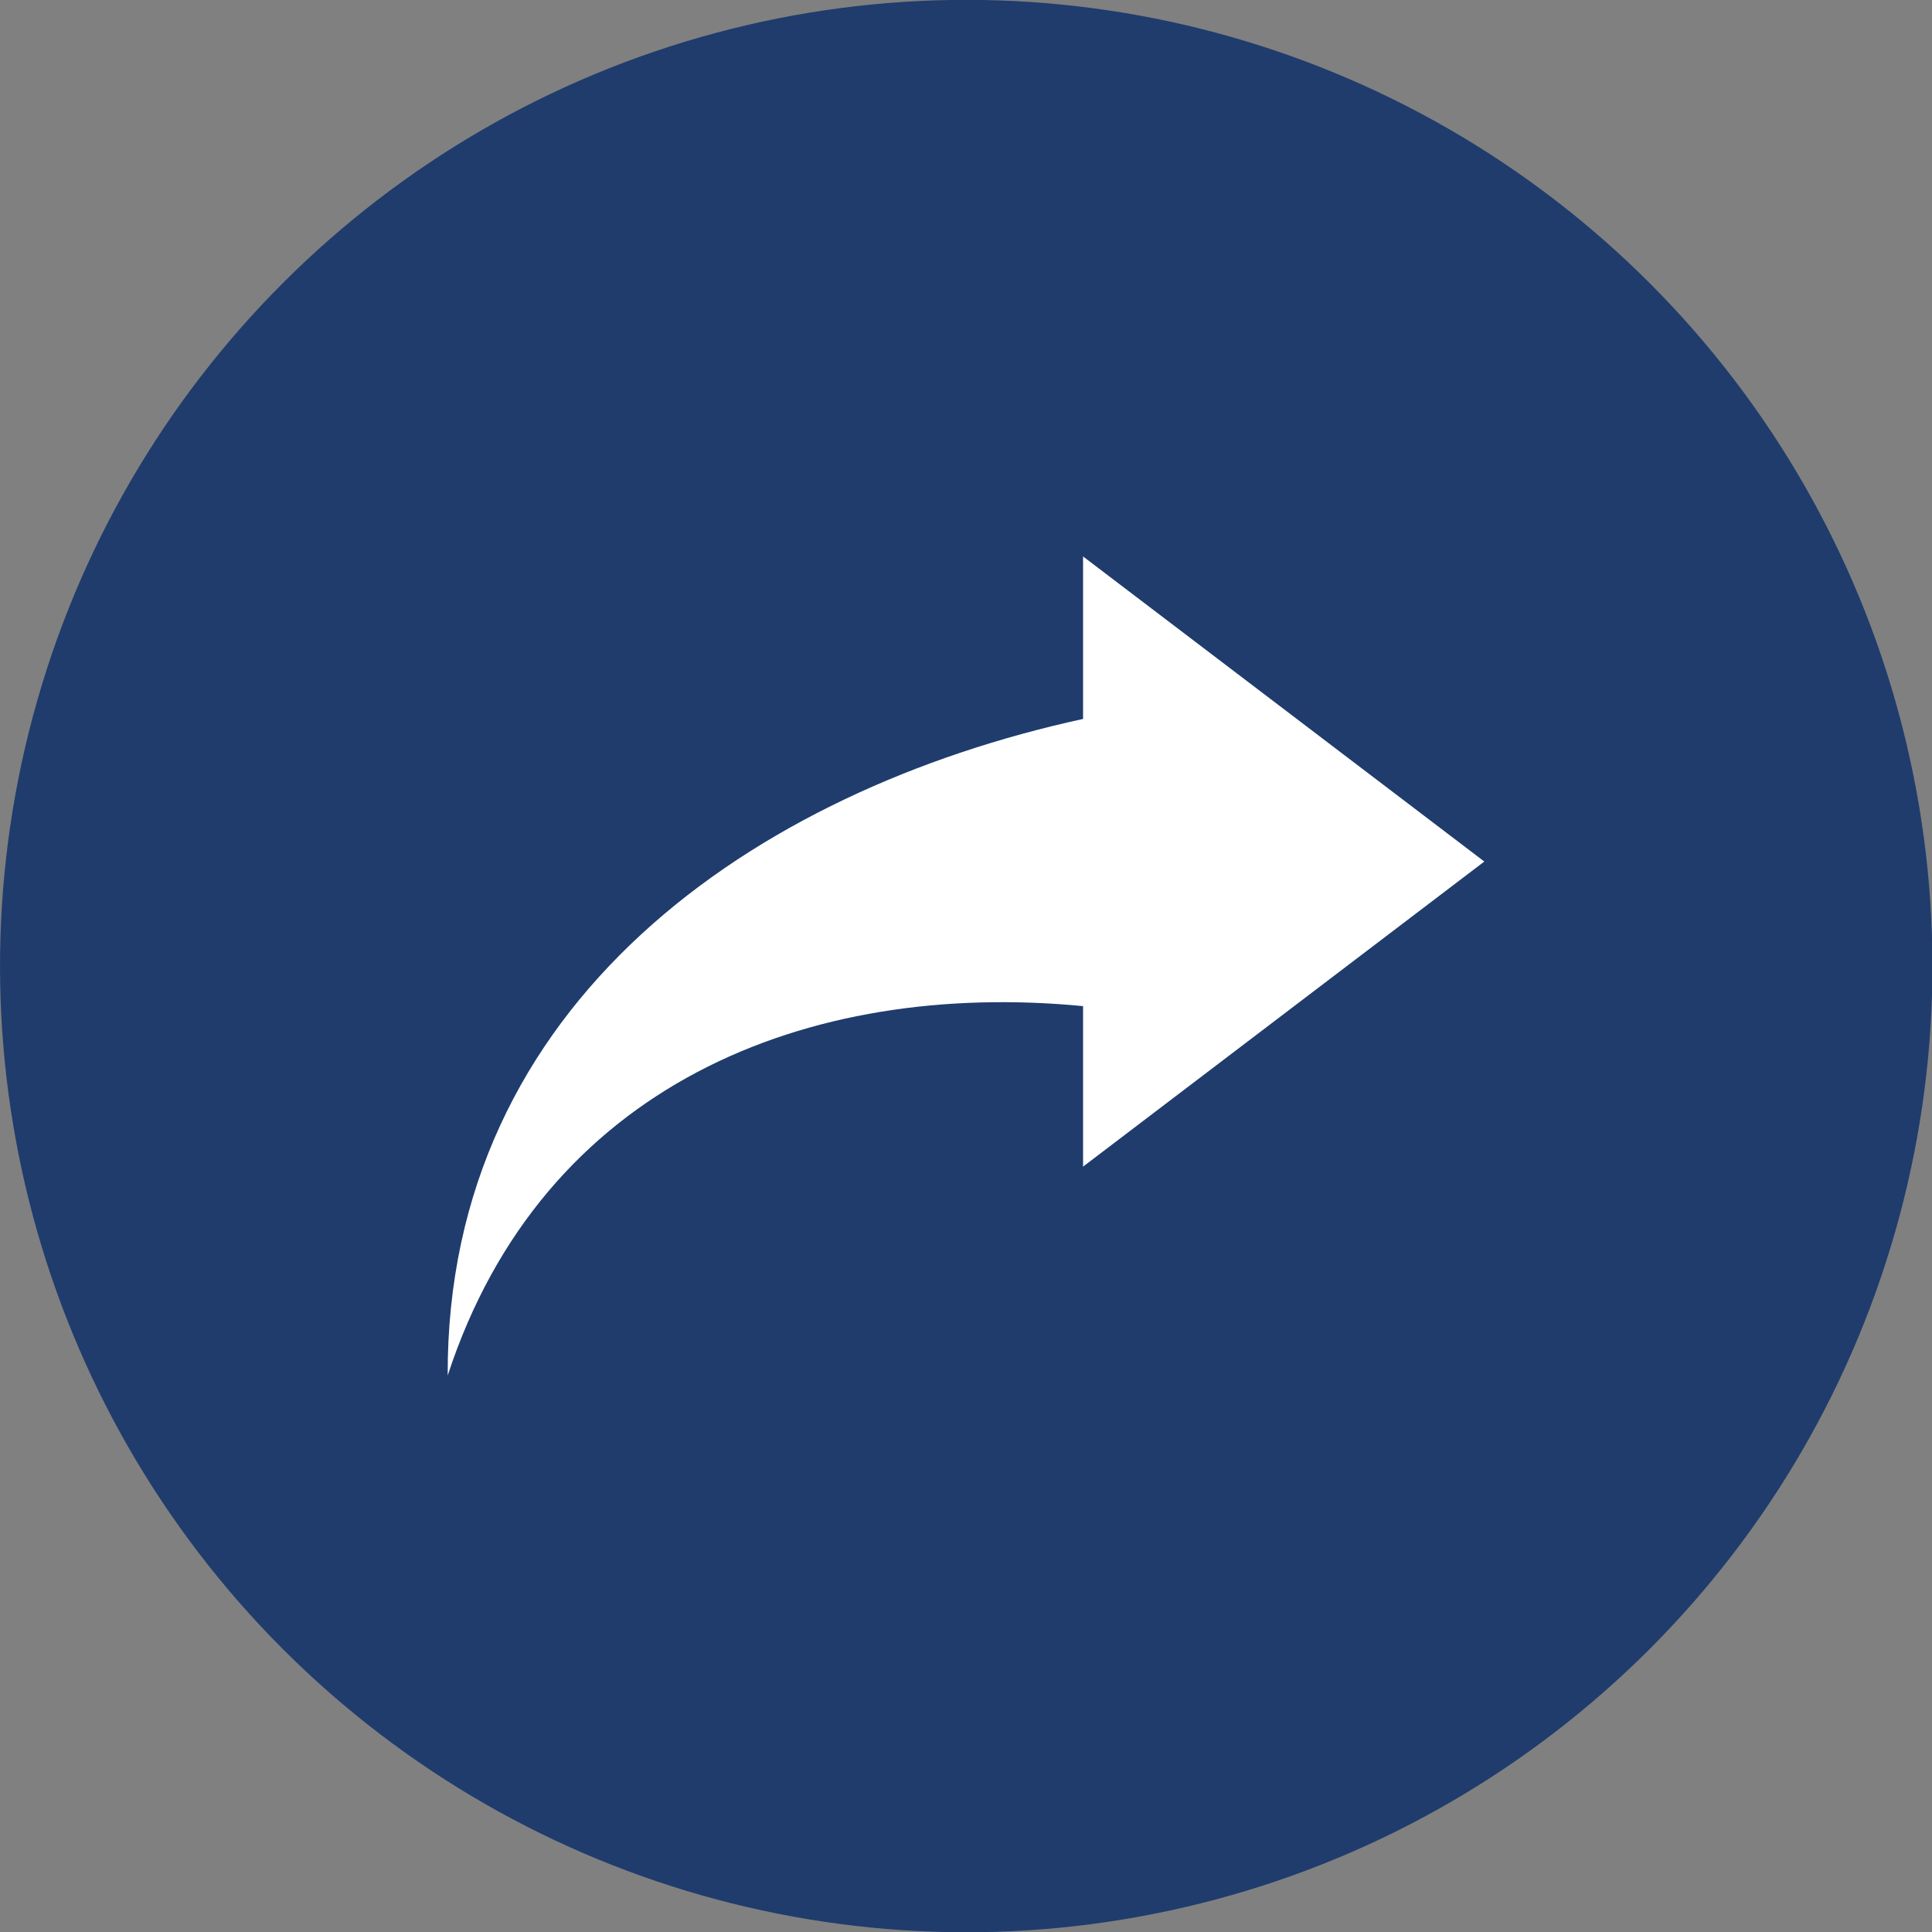
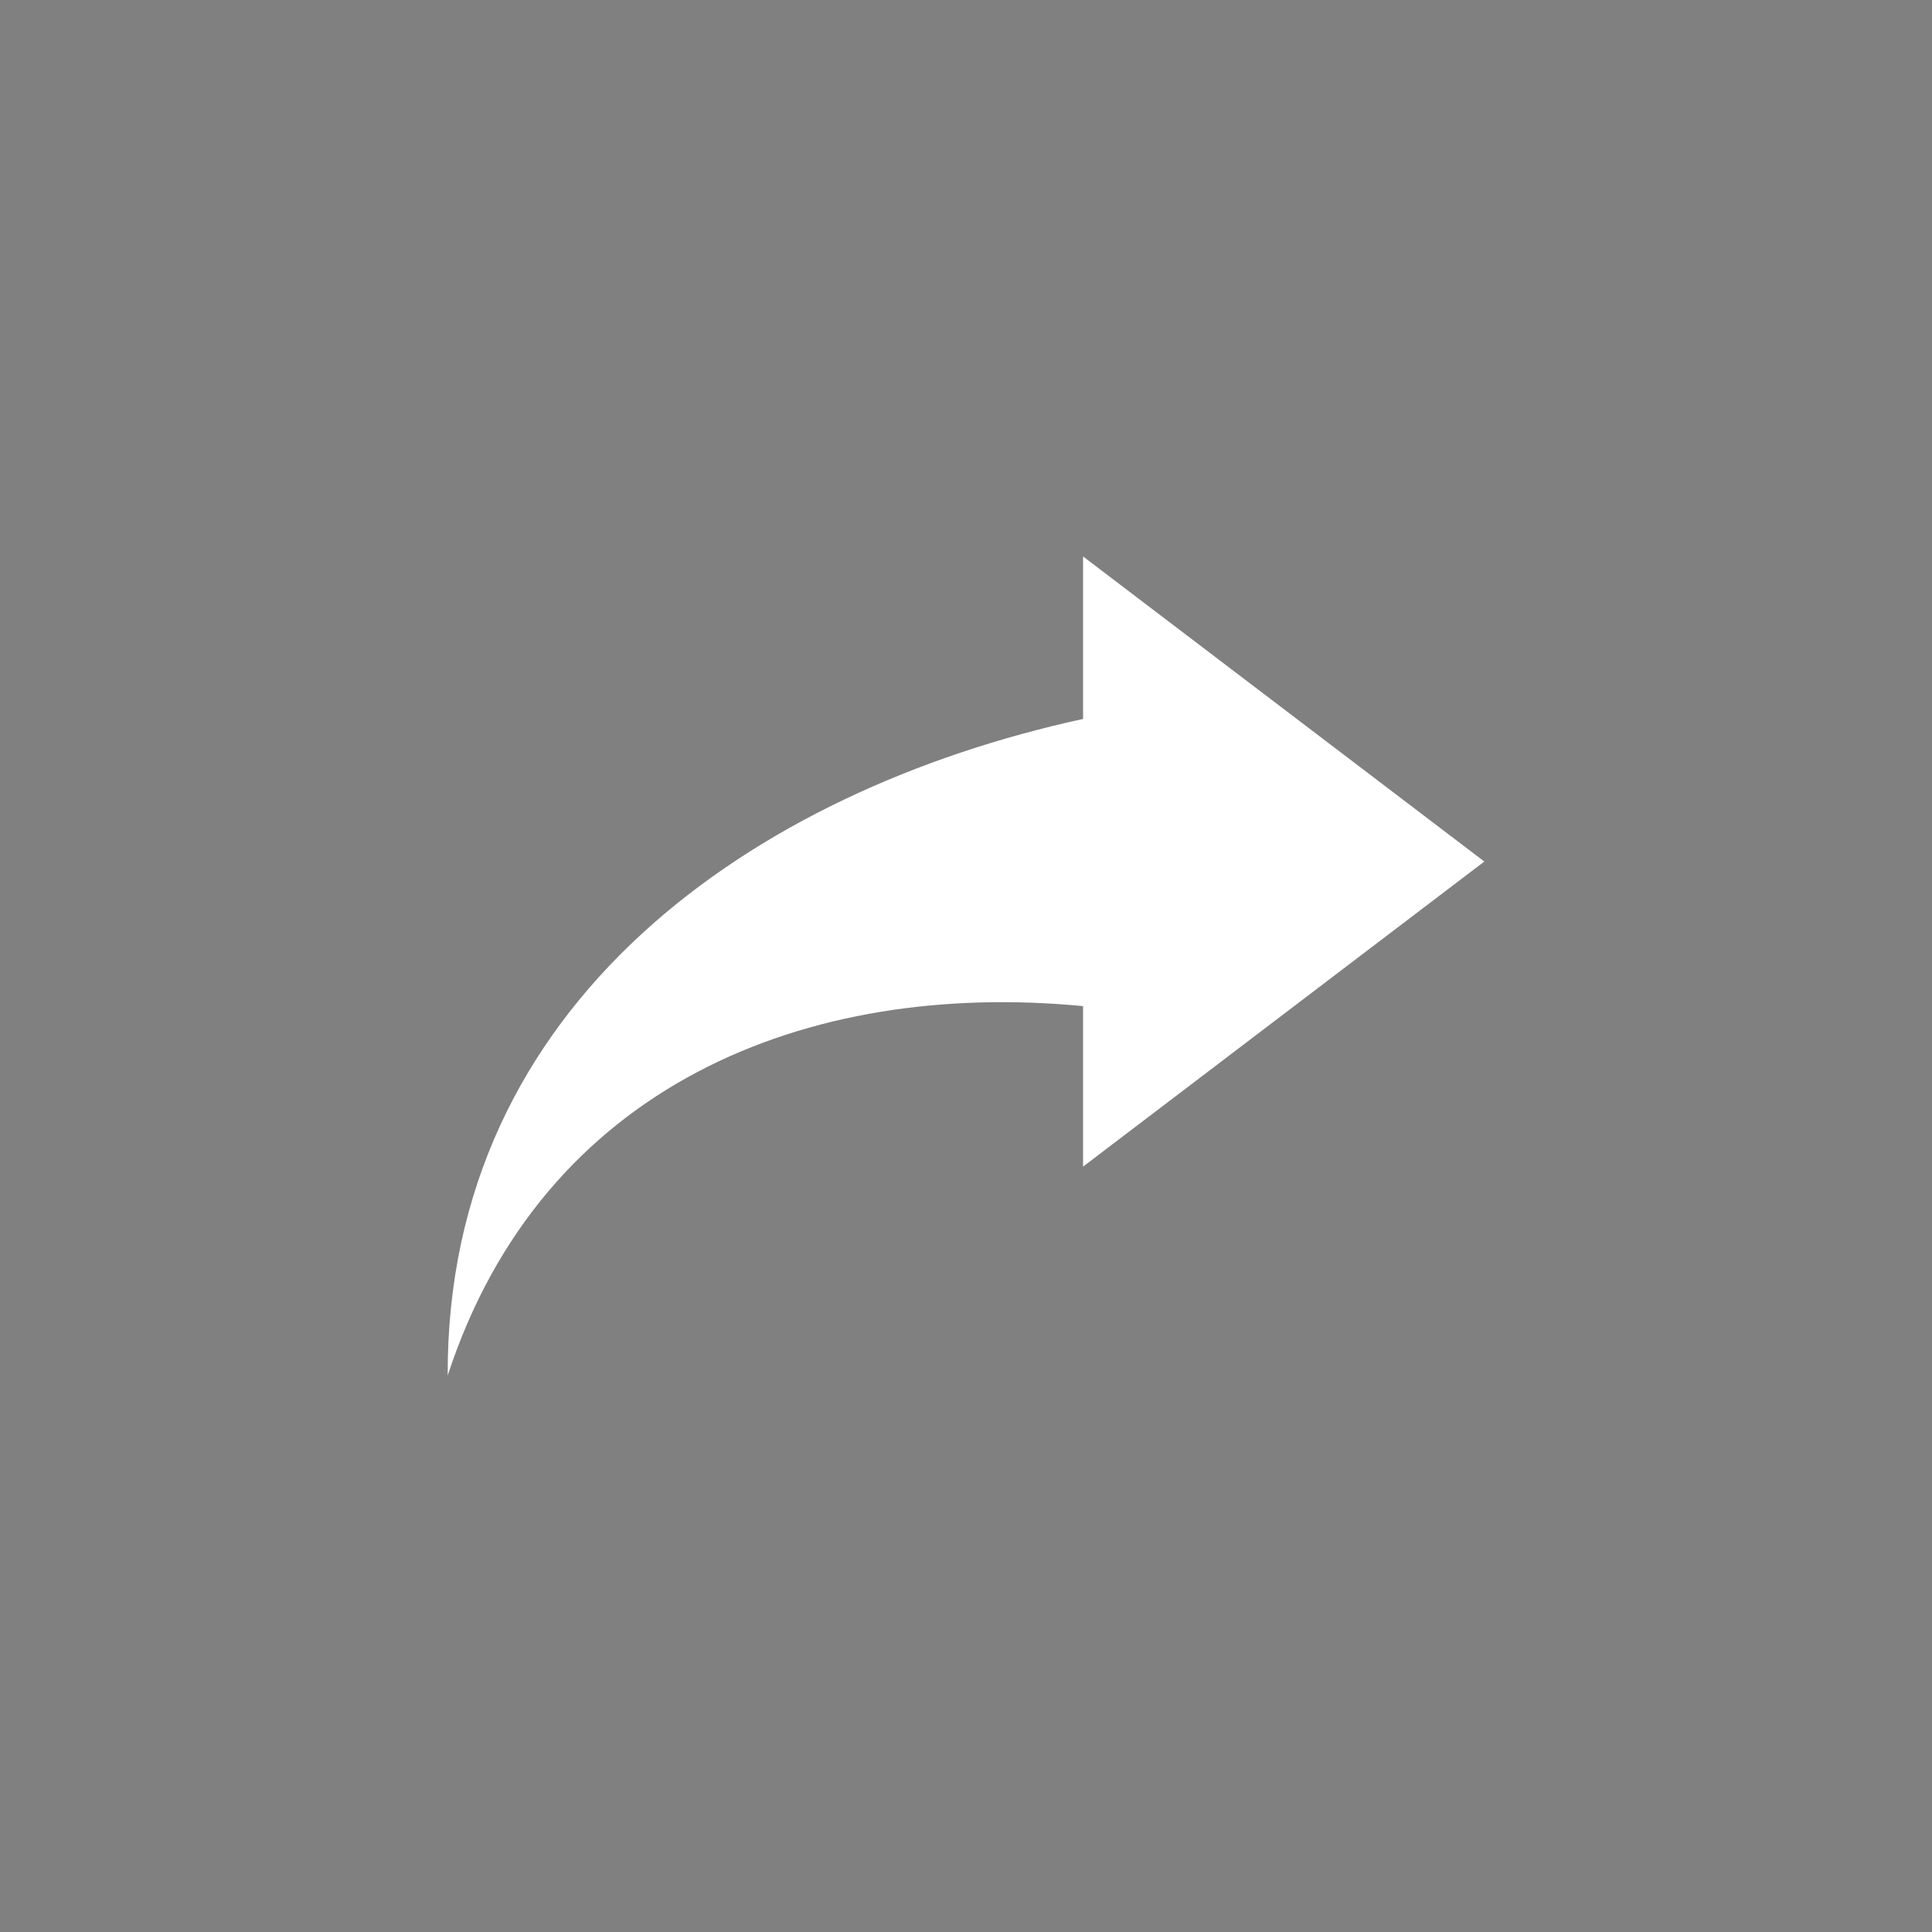
<svg xmlns="http://www.w3.org/2000/svg" version="1.1" id="Layer_1" x="0px" y="0px" viewBox="0 0 291.3 291.3" style="enable-background:new 0 0 291.3 291.3;" xml:space="preserve">
  <rect x="0" y="0" width="291.3" height="291.3" fill="#808080" stroke="none" />
  <style type="text/css">
	.st0{display:none;}
	.st1{display:inline;}
	.st2{fill:#1F3C6D;}
	.st3{fill:#FFFFFF;}
	.st4{display:inline;fill:#FFFFFF;}
</style>
  <g class="st0">
    <g class="st1">
-       <ellipse transform="matrix(0.707 -0.707 0.707 0.707 -60.334 145.66)" class="st2" cx="145.7" cy="145.7" rx="145.7" ry="145.7" />
-     </g>
+       </g>
    <g class="st1">
      <path class="st3" d="M145.7,112.6c-18.2,0-33,14.8-33,33c0,18.2,14.8,33,33,33c18.2,0,33-14.8,33-33    C178.7,127.4,163.9,112.6,145.7,112.6z M145.7,165.5c-10.9,0-19.8-8.9-19.8-19.8s8.9-19.8,19.8-19.8s19.8,8.9,19.8,19.8    S156.6,165.5,145.7,165.5z" />
      <circle class="st3" cx="183.5" cy="107.8" r="6.6" />
      <path class="st3" d="M179.1,72.6h-66.9c-21.9,0-39.6,17.8-39.6,39.6v66.9c0,21.9,17.8,39.6,39.6,39.6h66.9    c21.9,0,39.6-17.8,39.6-39.6v-66.9C218.8,90.3,201,72.6,179.1,72.6z M205.6,179.1c0,14.6-11.9,26.4-26.4,26.4h-66.9    c-14.6,0-26.4-11.9-26.4-26.4v-66.9c0-14.6,11.9-26.4,26.4-26.4h66.9c14.6,0,26.4,11.9,26.4,26.4V179.1z" />
    </g>
  </g>
  <g>
-     <ellipse transform="matrix(0.707 -0.707 0.707 0.707 -60.334 145.66)" class="st2" cx="145.7" cy="145.7" rx="145.7" ry="145.7" />
-   </g>
+     </g>
  <g>
    <path class="st3" d="M223.8,129.9l-60.5,46v-24.2c-41.6-4-81.5,11.9-95.8,55.7c-0.2-56.3,46.2-88.2,95.8-99V83.9L223.8,129.9z" />
  </g>
  <g class="st0">
    <g class="st1">
      <ellipse transform="matrix(0.707 -0.707 0.707 0.707 -60.334 145.66)" class="st2" cx="145.7" cy="145.7" rx="145.7" ry="145.7" />
    </g>
    <g class="st1">
      <path class="st3" d="M75.6,96.2c20.1,17,55.3,46.9,65.6,56.2c1.4,1.3,2.9,1.9,4.4,1.9c1.5,0,3-0.6,4.4-1.9    c10.4-9.3,45.6-39.2,65.6-56.2c1.2-1.1,1.4-2.9,0.4-4.2c-2.3-3-5.8-4.7-9.6-4.7H84.7c-3.7,0-7.2,1.7-9.6,4.7    C74.2,93.3,74.4,95.2,75.6,96.2z" />
      <path class="st3" d="M217,112.4c-1.1-0.5-2.4-0.3-3.2,0.4c-22.3,18.9-50.7,43-59.6,51.1c-5,4.5-12,4.5-17,0    c-9.5-8.6-41.4-35.7-59.6-51.1c-0.9-0.8-2.2-0.9-3.2-0.4c-1.1,0.5-1.8,1.6-1.8,2.8v76.6c0,6.7,5.5,12.2,12.2,12.2h121.8    c6.7,0,12.2-5.5,12.2-12.2v-76.6C218.8,114,218.1,112.9,217,112.4z" />
    </g>
  </g>
  <g class="st0">
    <g class="st1">
      <ellipse transform="matrix(0.707 -0.707 0.707 0.707 -60.334 145.66)" class="st2" cx="145.7" cy="145.7" rx="145.7" ry="145.7" />
    </g>
    <path class="st4" d="M160.1,72.8h22.1v27.7h-18.8c-5,0-8.6,4.3-8.6,9.6v8.4h26.8l-4.3,27.2h-22.5v72.8h-27.4v-72.8h-18.2v-27.2   h18.2v-13.8h0.1C127.9,88.9,133.4,73.9,160.1,72.8L160.1,72.8z" />
  </g>
</svg>